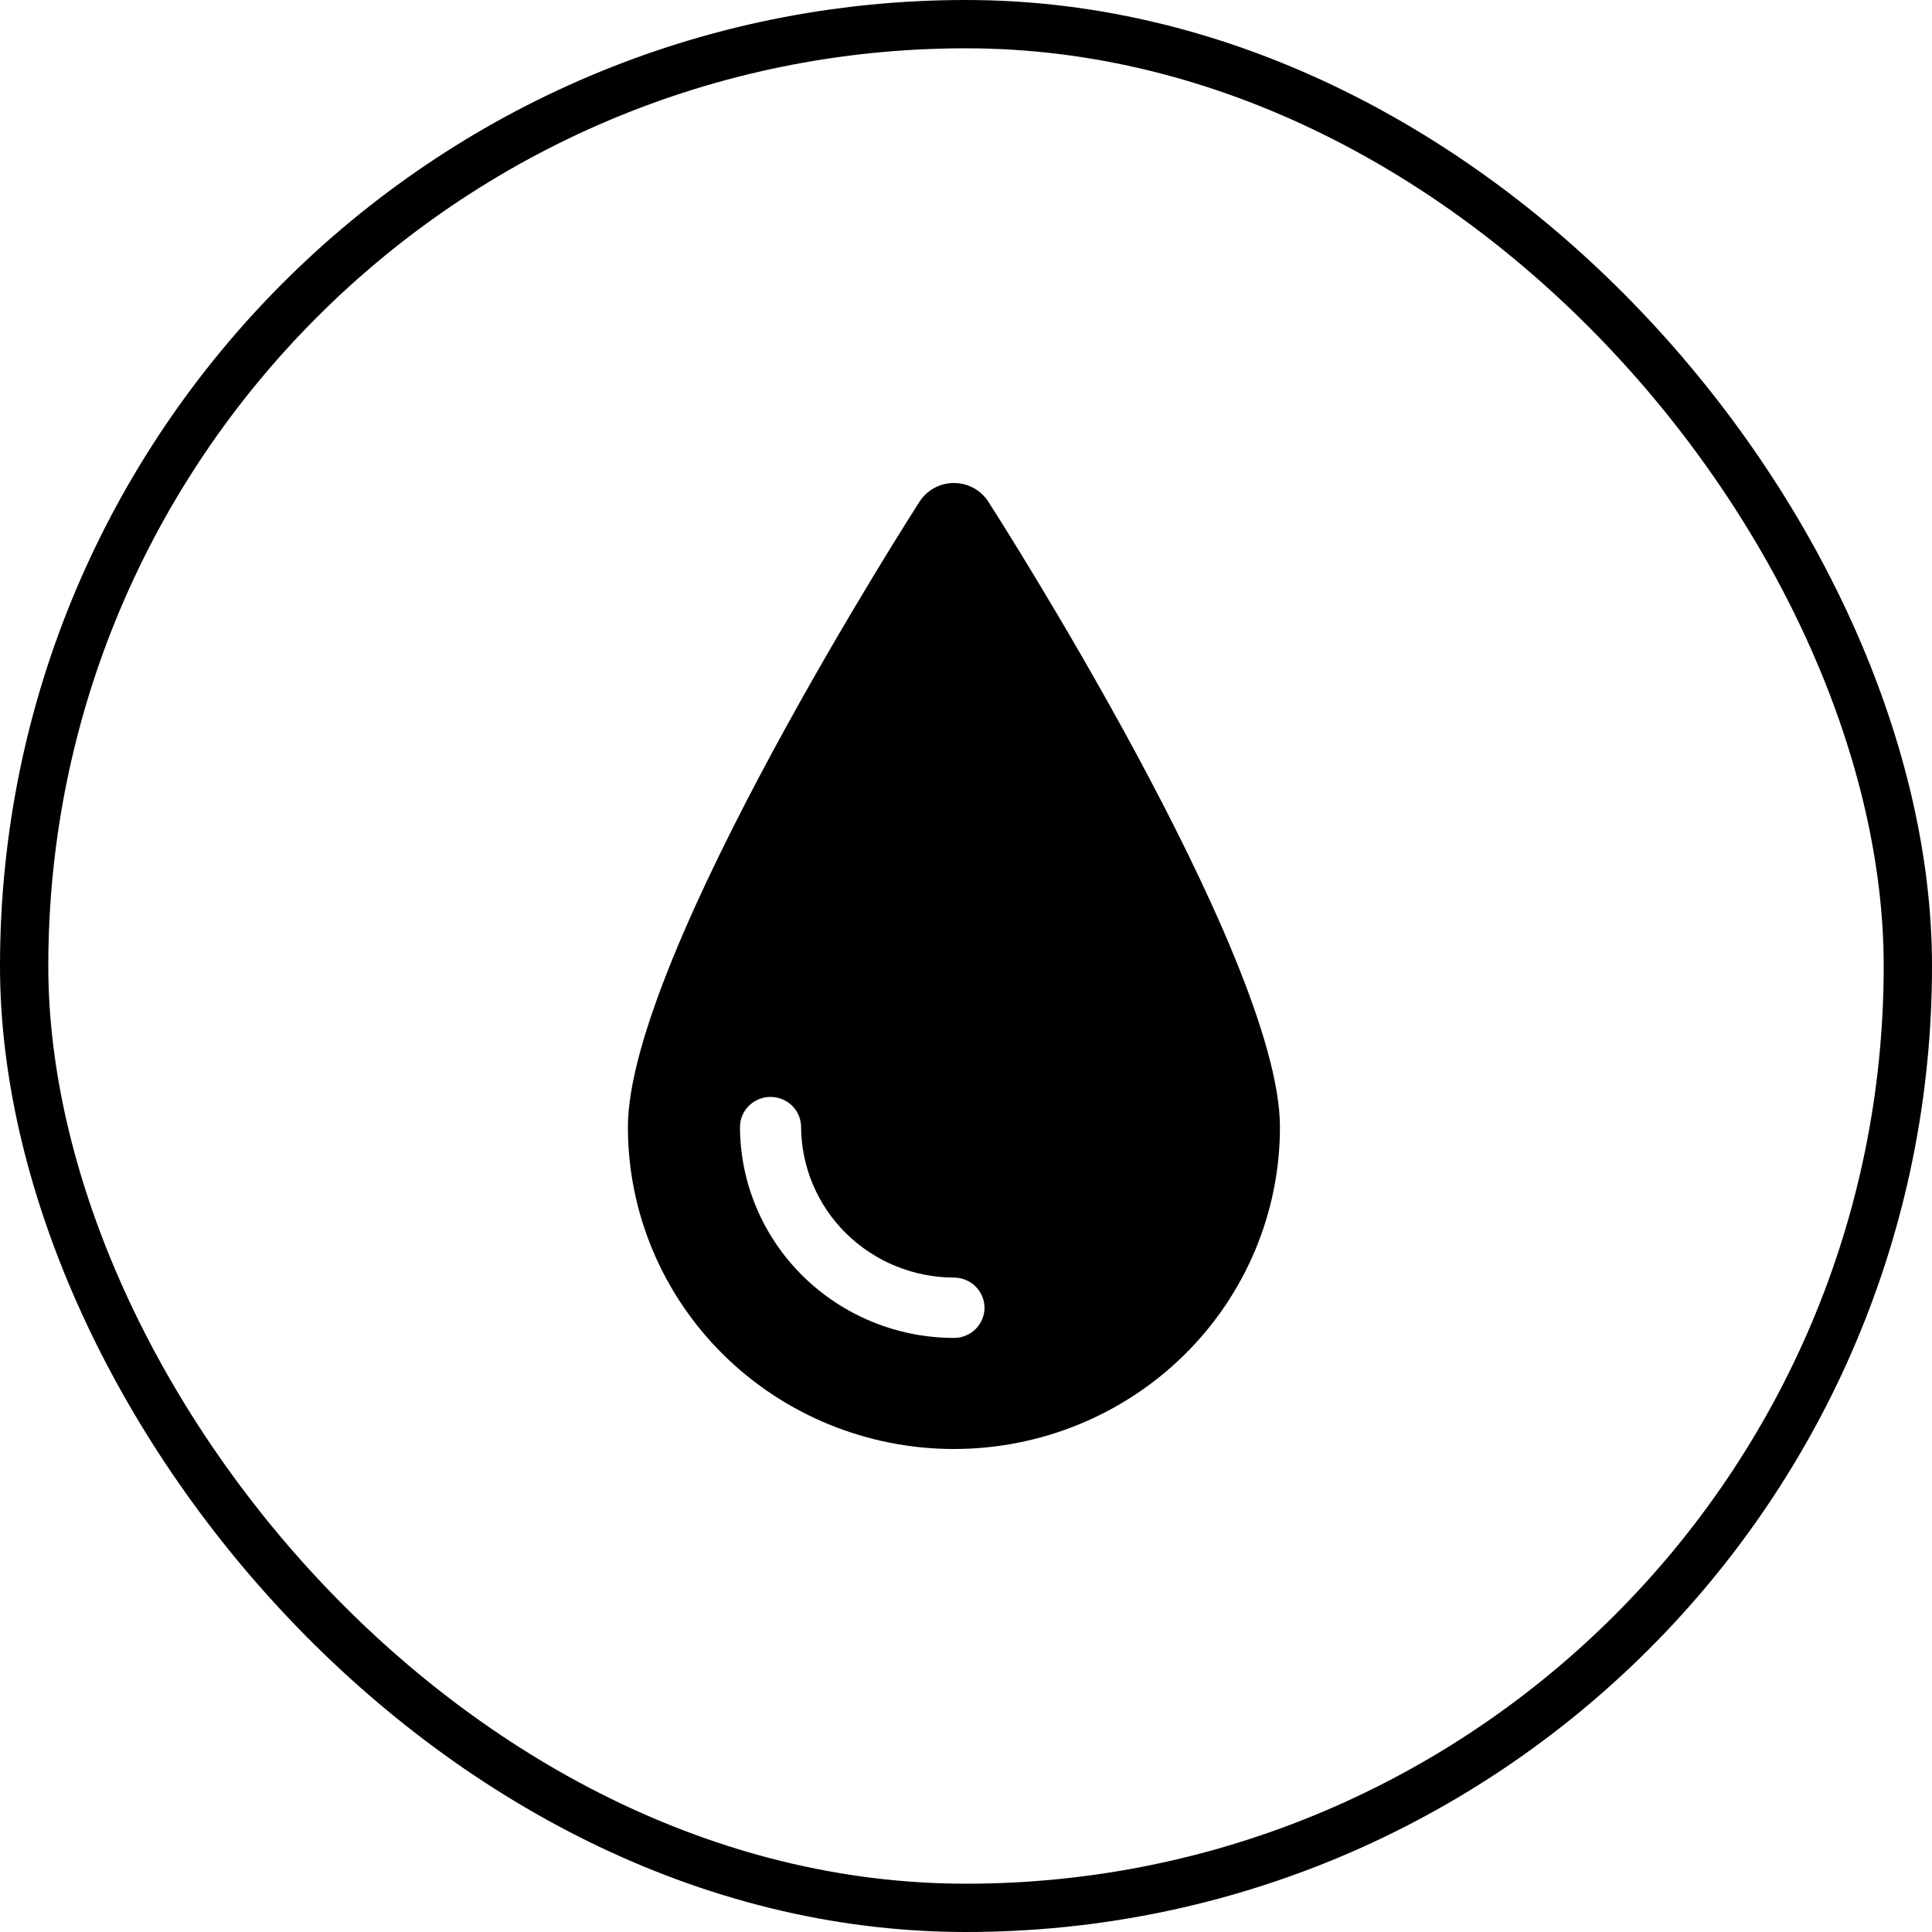
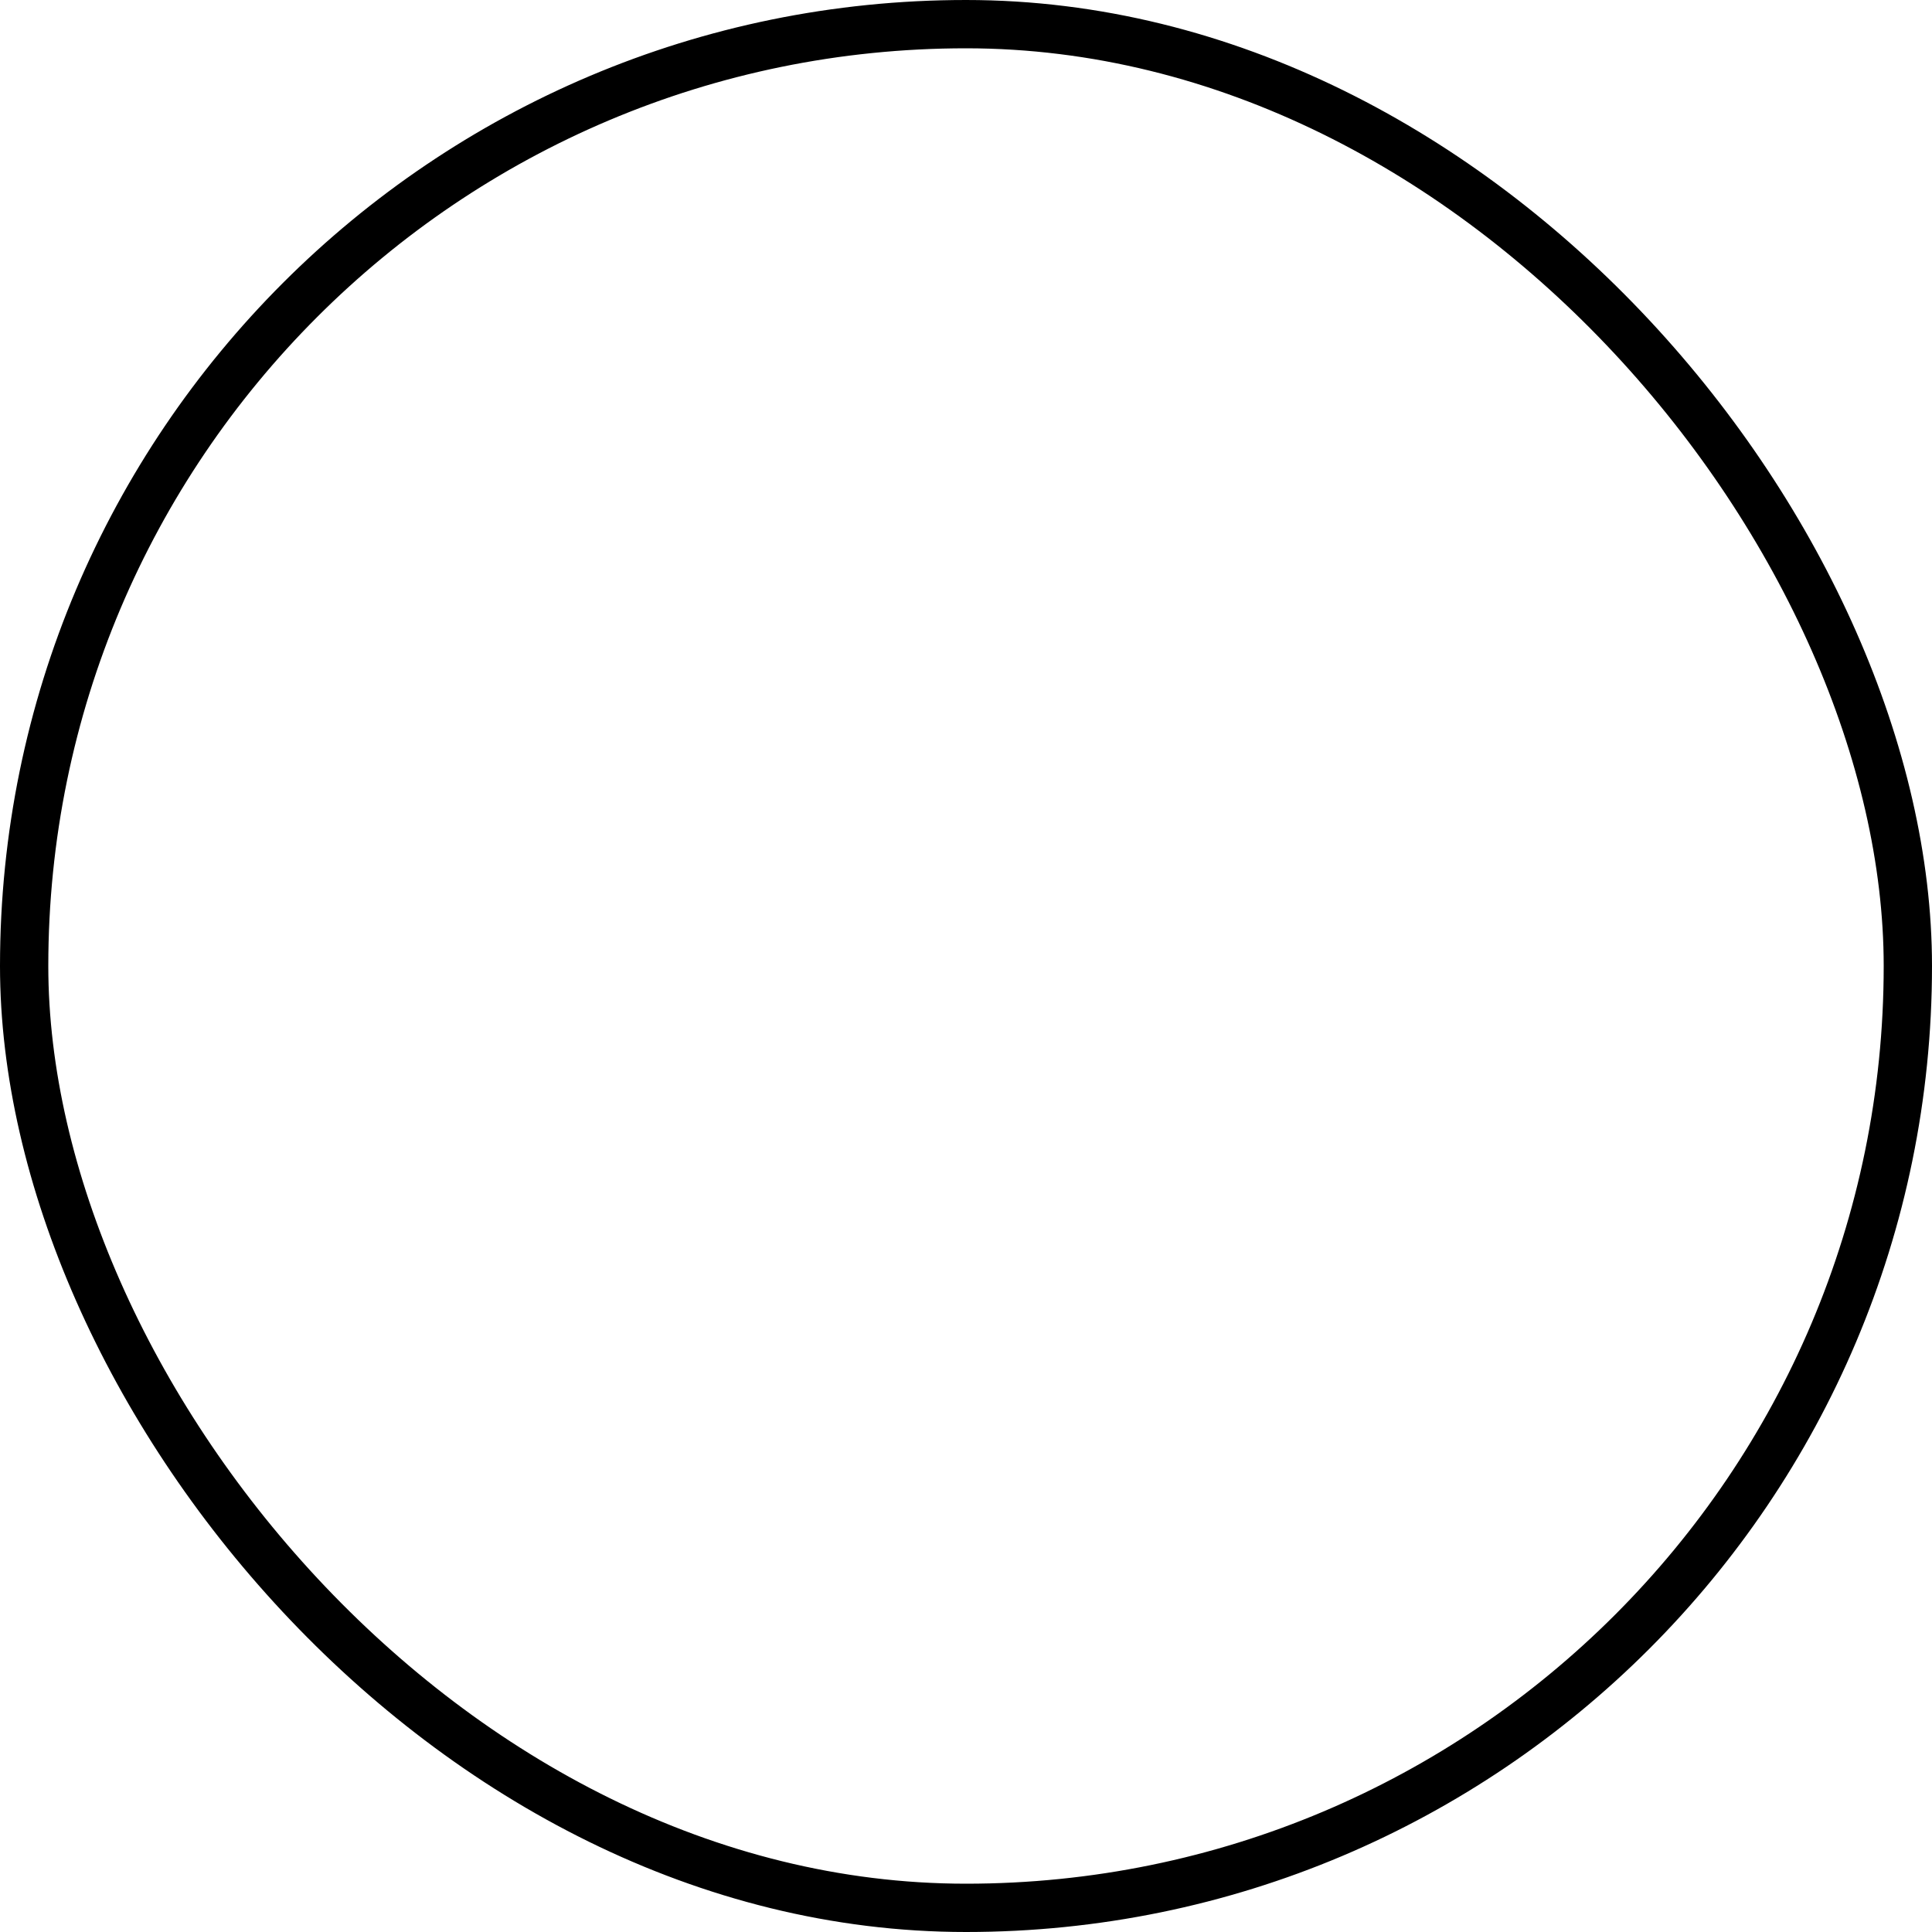
<svg xmlns="http://www.w3.org/2000/svg" fill="none" viewBox="0 0 80 80" height="80" width="80">
  <rect stroke-width="2" stroke="black" rx="39" height="78" width="78" y="1" x="1" />
-   <path fill="black" d="M40.917 20.762C40.764 20.528 40.555 20.336 40.307 20.203C40.059 20.07 39.782 20 39.5 20C39.218 20 38.941 20.07 38.693 20.203C38.445 20.336 38.236 20.528 38.083 20.762C37.964 20.945 26 39.556 26 46.671C26 50.206 27.422 53.596 29.954 56.096C32.486 58.596 35.92 60 39.5 60C43.08 60 46.514 58.596 49.046 56.096C51.578 53.596 53 50.206 53 46.671C53 39.573 41.036 20.945 40.917 20.762ZM39.5 55.401C37.155 55.397 34.906 54.476 33.246 52.84C31.586 51.205 30.649 48.986 30.641 46.671C30.641 46.339 30.774 46.022 31.011 45.787C31.249 45.553 31.571 45.421 31.906 45.421C32.242 45.421 32.564 45.553 32.801 45.787C33.038 46.022 33.172 46.339 33.172 46.671C33.181 48.324 33.851 49.906 35.036 51.073C36.221 52.24 37.826 52.898 39.5 52.902C39.836 52.902 40.158 53.034 40.395 53.268C40.632 53.502 40.766 53.82 40.766 54.152C40.766 54.483 40.632 54.801 40.395 55.035C40.158 55.27 39.836 55.401 39.5 55.401Z" />
</svg>